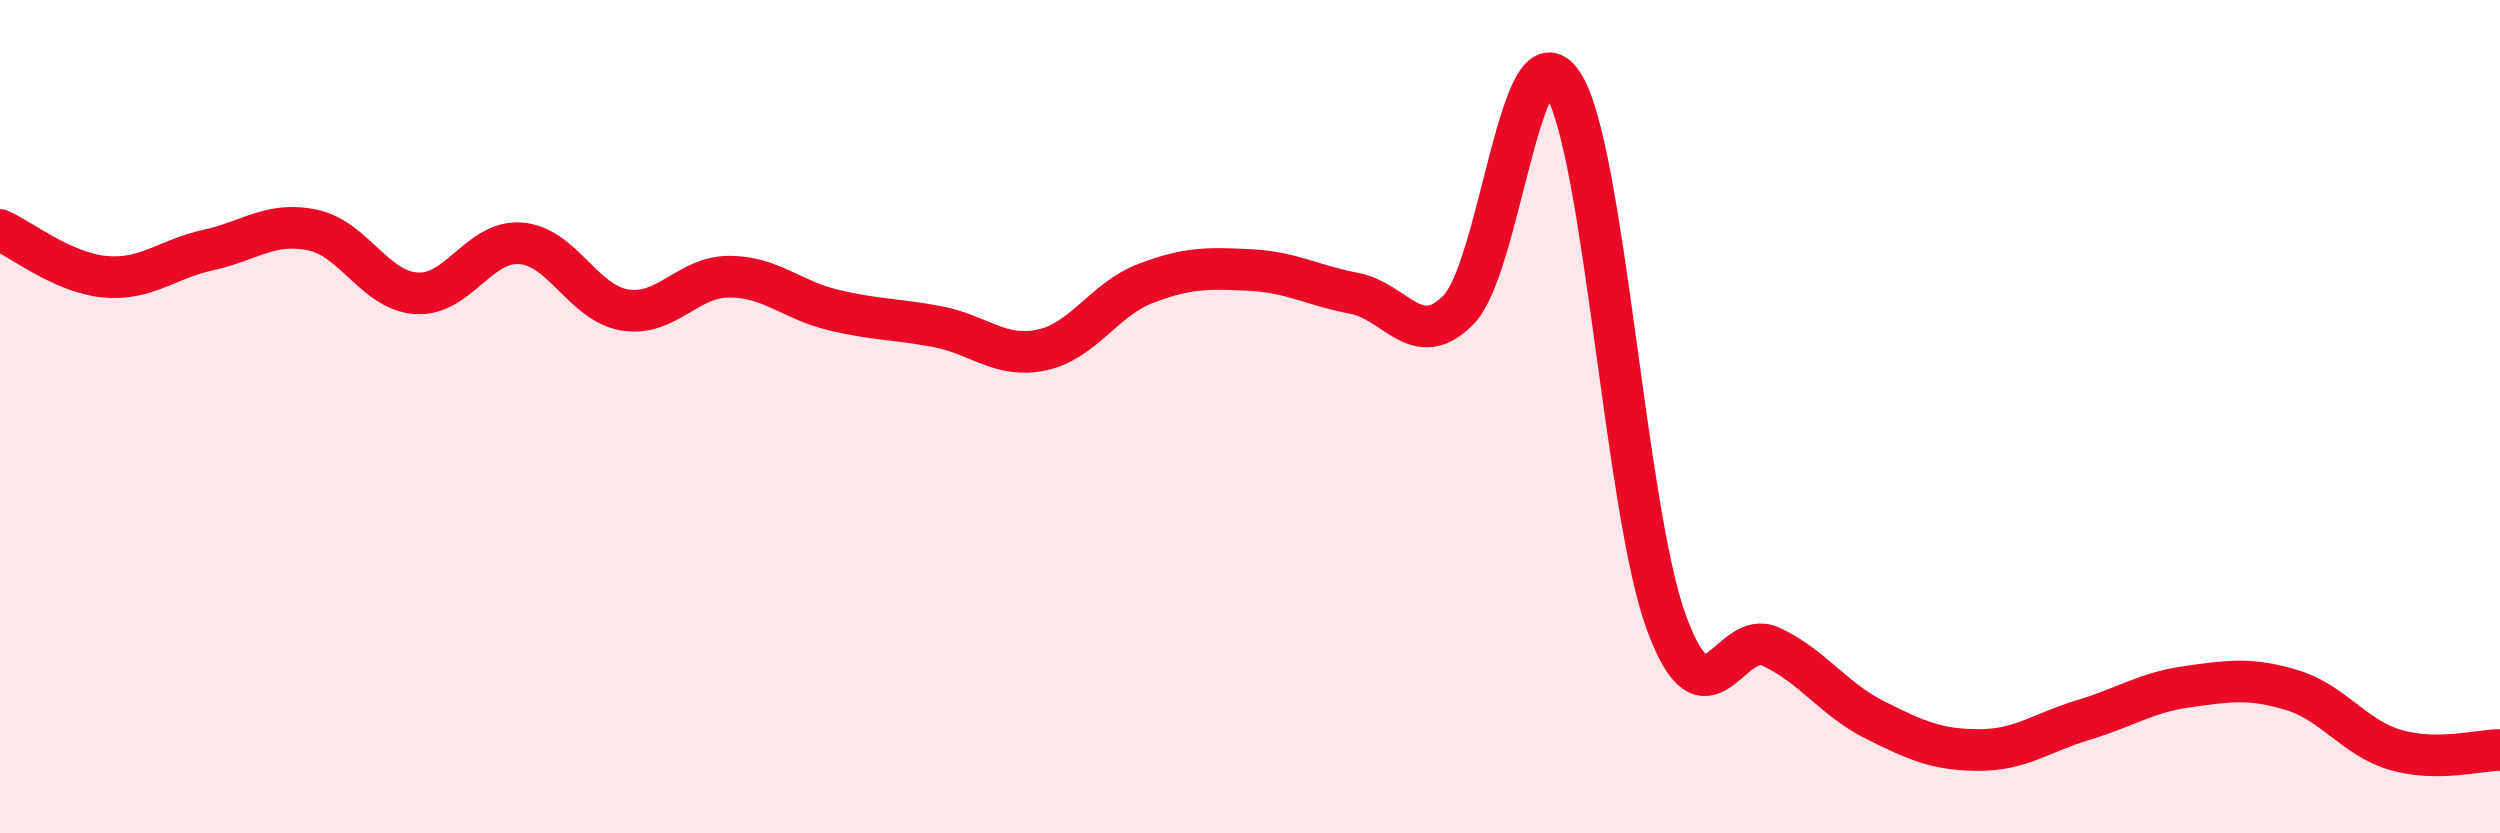
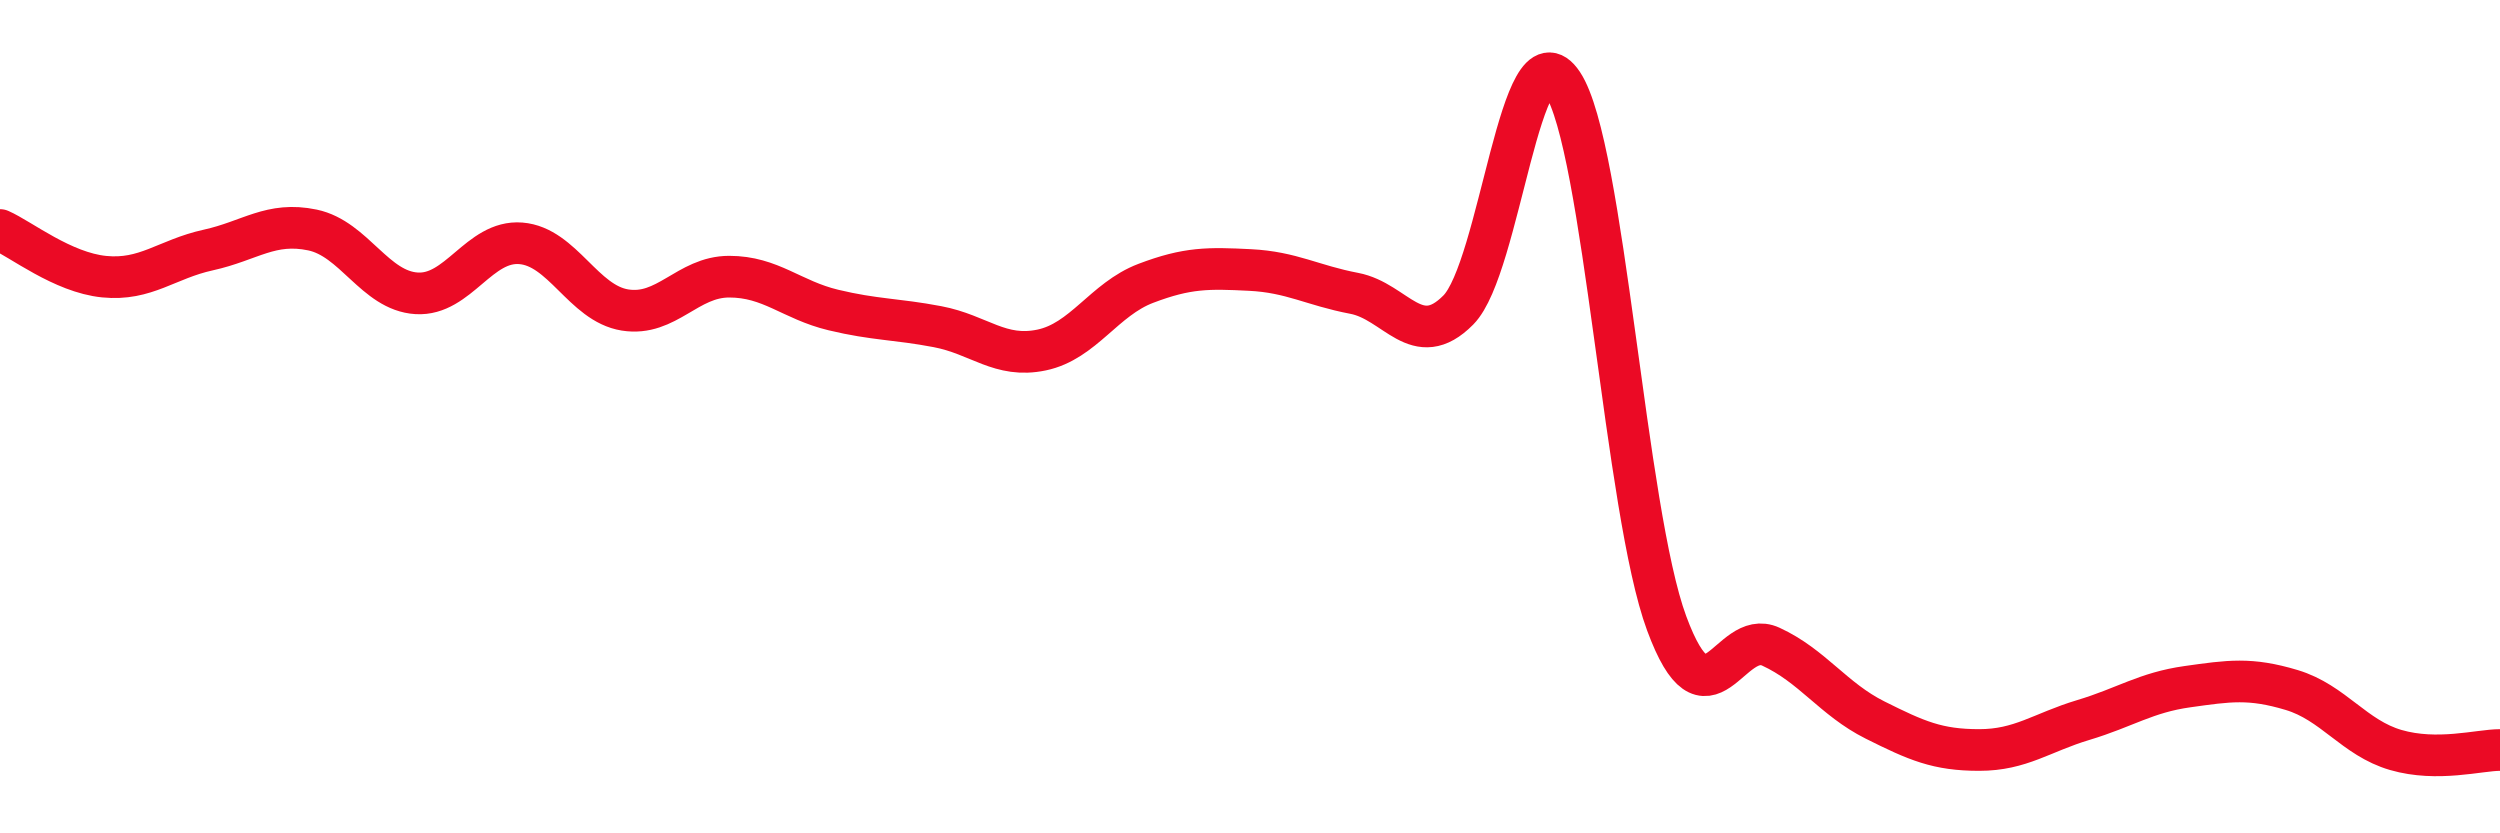
<svg xmlns="http://www.w3.org/2000/svg" width="60" height="20" viewBox="0 0 60 20">
-   <path d="M 0,5.52 C 0.5,5.74 1.5,6.54 2.5,6.64 C 3.5,6.74 4,6.22 5,6 C 6,5.78 6.5,5.31 7.5,5.52 C 8.5,5.73 9,6.98 10,7.04 C 11,7.1 11.5,5.76 12.5,5.84 C 13.5,5.92 14,7.28 15,7.44 C 16,7.6 16.5,6.64 17.5,6.64 C 18.5,6.64 19,7.2 20,7.44 C 21,7.68 21.5,7.65 22.5,7.84 C 23.5,8.03 24,8.61 25,8.4 C 26,8.19 26.5,7.18 27.5,6.8 C 28.5,6.42 29,6.43 30,6.48 C 31,6.53 31.5,6.85 32.5,7.04 C 33.5,7.23 34,8.45 35,7.44 C 36,6.43 36.5,0.5 37.5,2 C 38.5,3.5 39,12.26 40,14.96 C 41,17.66 41.5,15.06 42.5,15.52 C 43.5,15.98 44,16.78 45,17.28 C 46,17.78 46.5,18 47.5,18 C 48.5,18 49,17.58 50,17.28 C 51,16.98 51.5,16.62 52.5,16.48 C 53.5,16.34 54,16.26 55,16.56 C 56,16.86 56.5,17.71 57.5,18 C 58.5,18.29 59.5,18 60,18L60 20L0 20Z" fill="#EB0A25" opacity="0.1" stroke-linecap="round" stroke-linejoin="round" />
  <path d="M 0,5.52 C 0.5,5.74 1.5,6.54 2.5,6.64 C 3.5,6.74 4,6.22 5,6 C 6,5.78 6.5,5.31 7.5,5.52 C 8.5,5.73 9,6.98 10,7.04 C 11,7.1 11.5,5.76 12.5,5.84 C 13.5,5.92 14,7.28 15,7.44 C 16,7.6 16.5,6.64 17.5,6.64 C 18.5,6.64 19,7.2 20,7.44 C 21,7.68 21.5,7.65 22.5,7.84 C 23.5,8.03 24,8.61 25,8.4 C 26,8.19 26.5,7.18 27.5,6.8 C 28.5,6.42 29,6.43 30,6.48 C 31,6.53 31.5,6.85 32.5,7.04 C 33.5,7.23 34,8.45 35,7.44 C 36,6.43 36.5,0.5 37.5,2 C 38.5,3.5 39,12.26 40,14.96 C 41,17.66 41.5,15.06 42.5,15.52 C 43.5,15.98 44,16.78 45,17.28 C 46,17.78 46.5,18 47.5,18 C 48.5,18 49,17.58 50,17.28 C 51,16.98 51.5,16.62 52.5,16.48 C 53.5,16.34 54,16.26 55,16.56 C 56,16.86 56.5,17.71 57.5,18 C 58.5,18.29 59.5,18 60,18" stroke="#EB0A25" stroke-width="1" fill="none" stroke-linecap="round" stroke-linejoin="round" />
</svg>